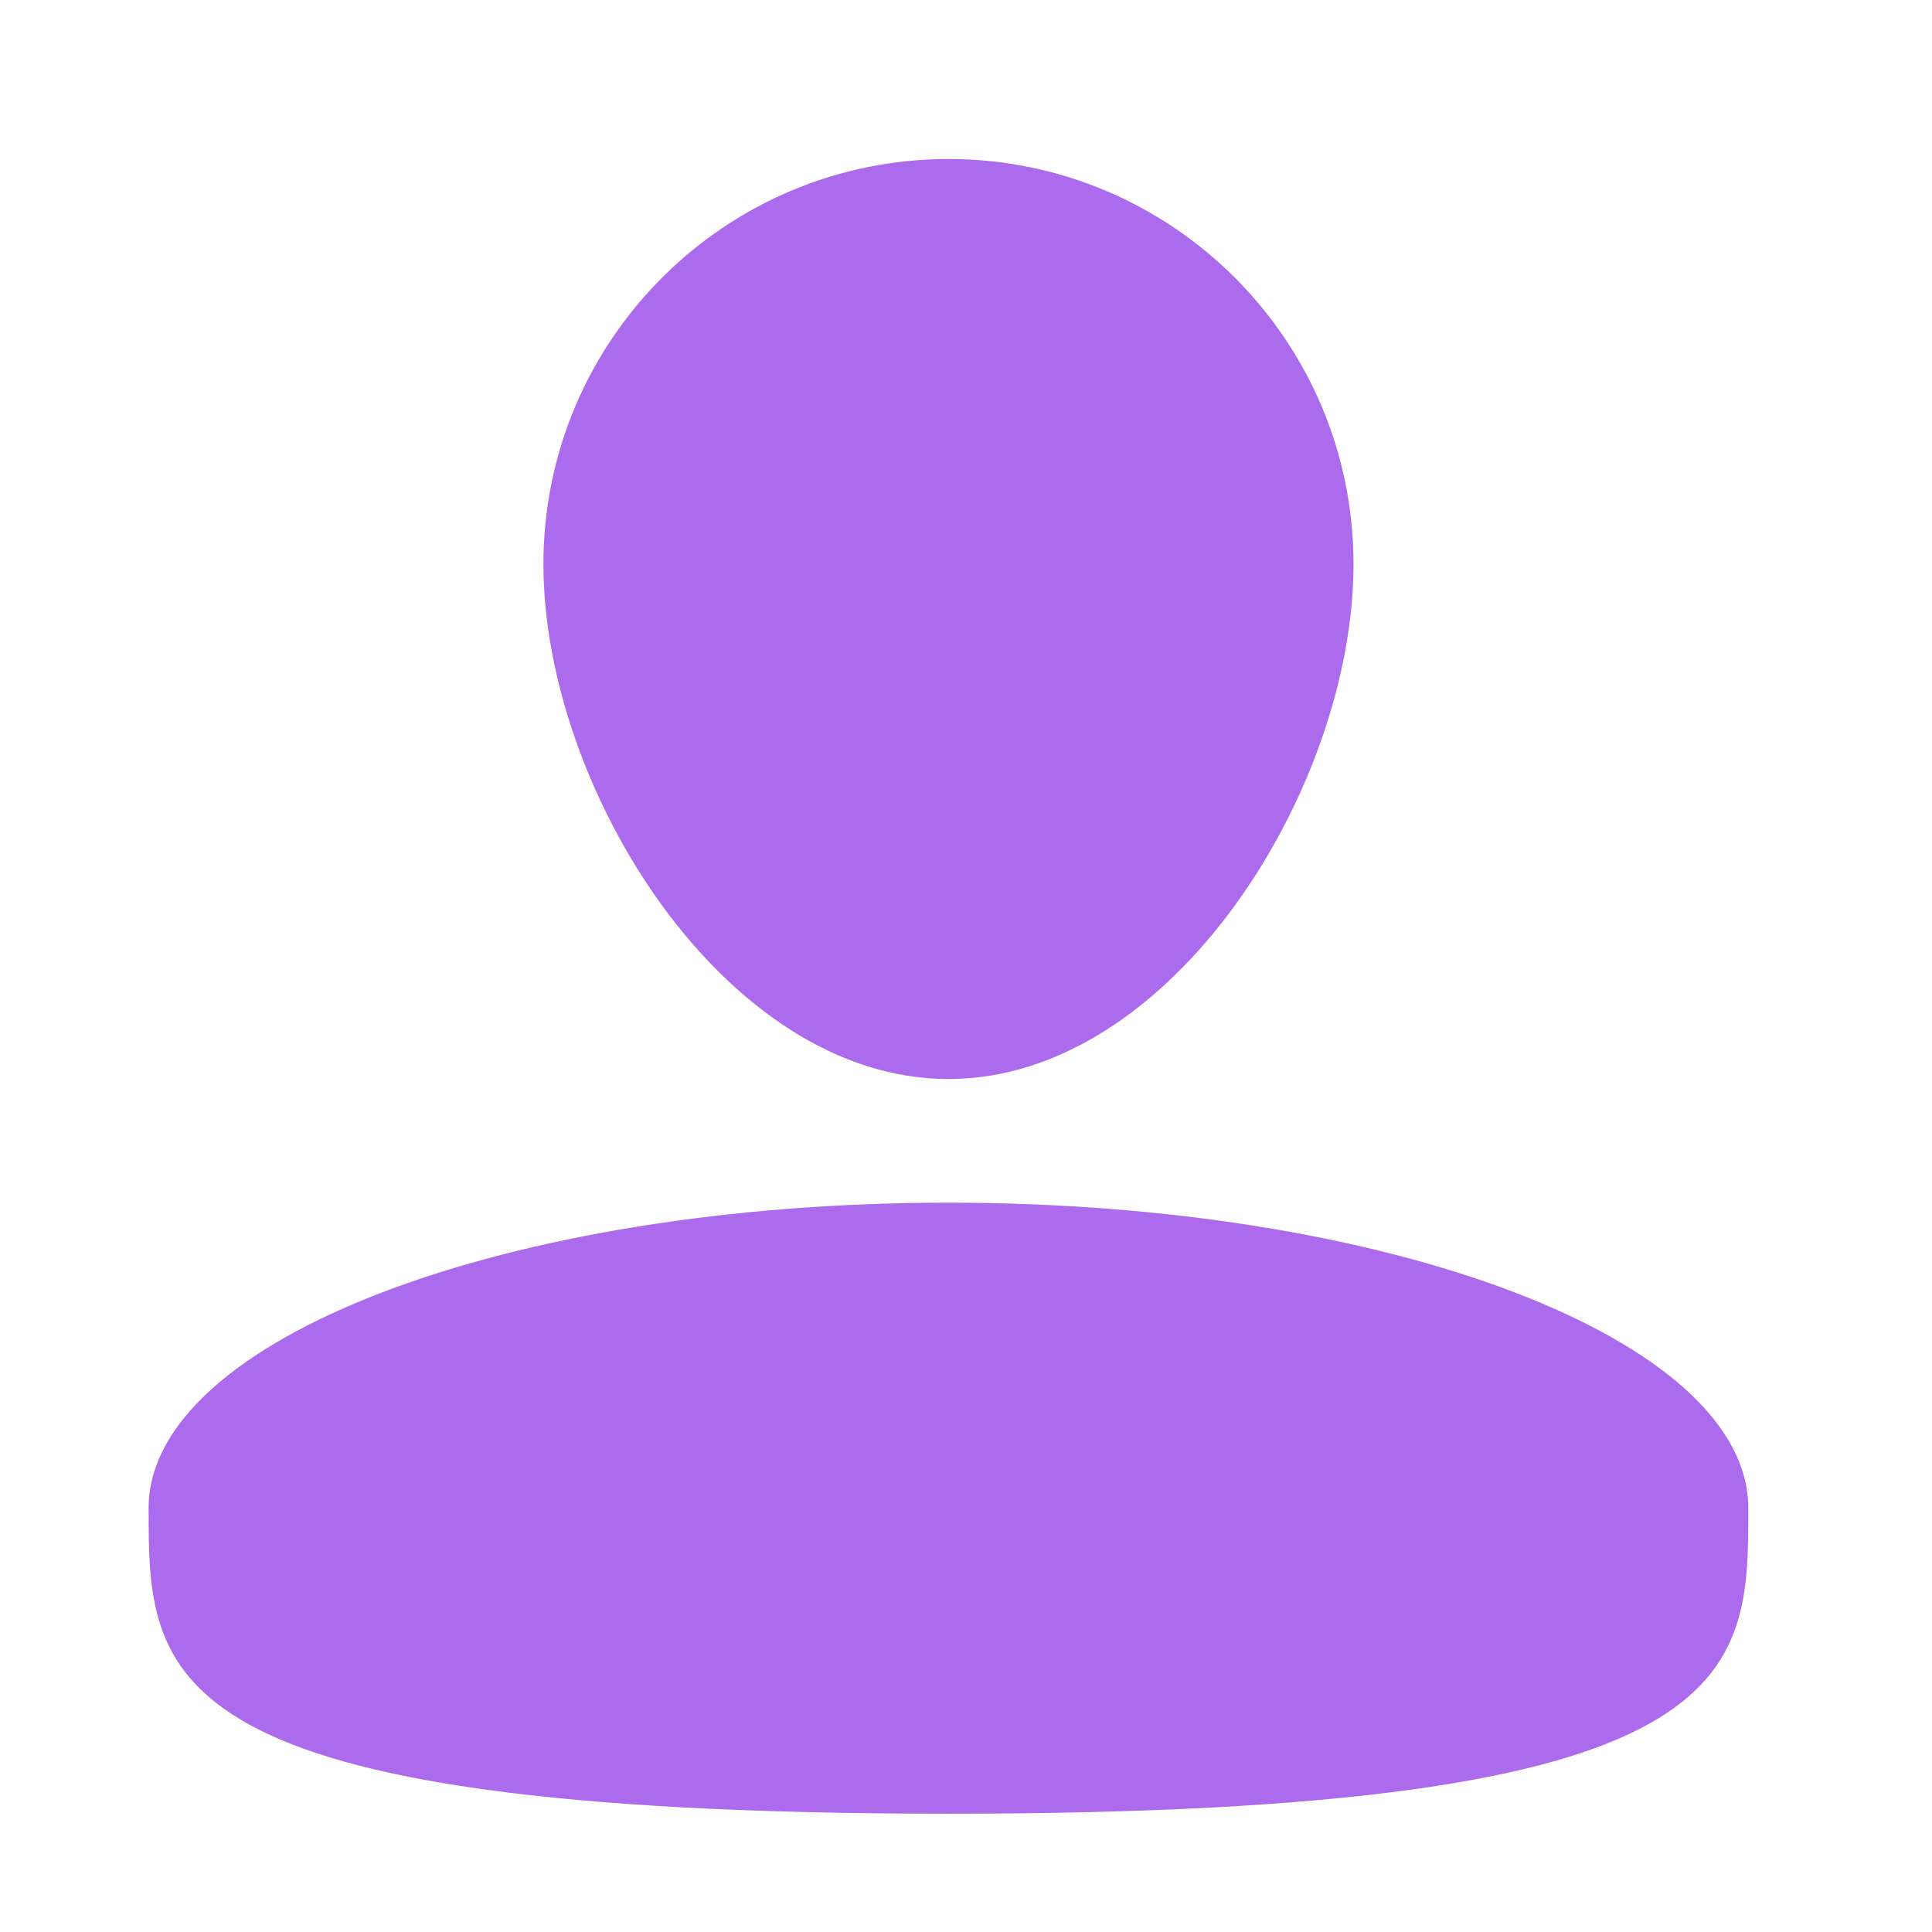
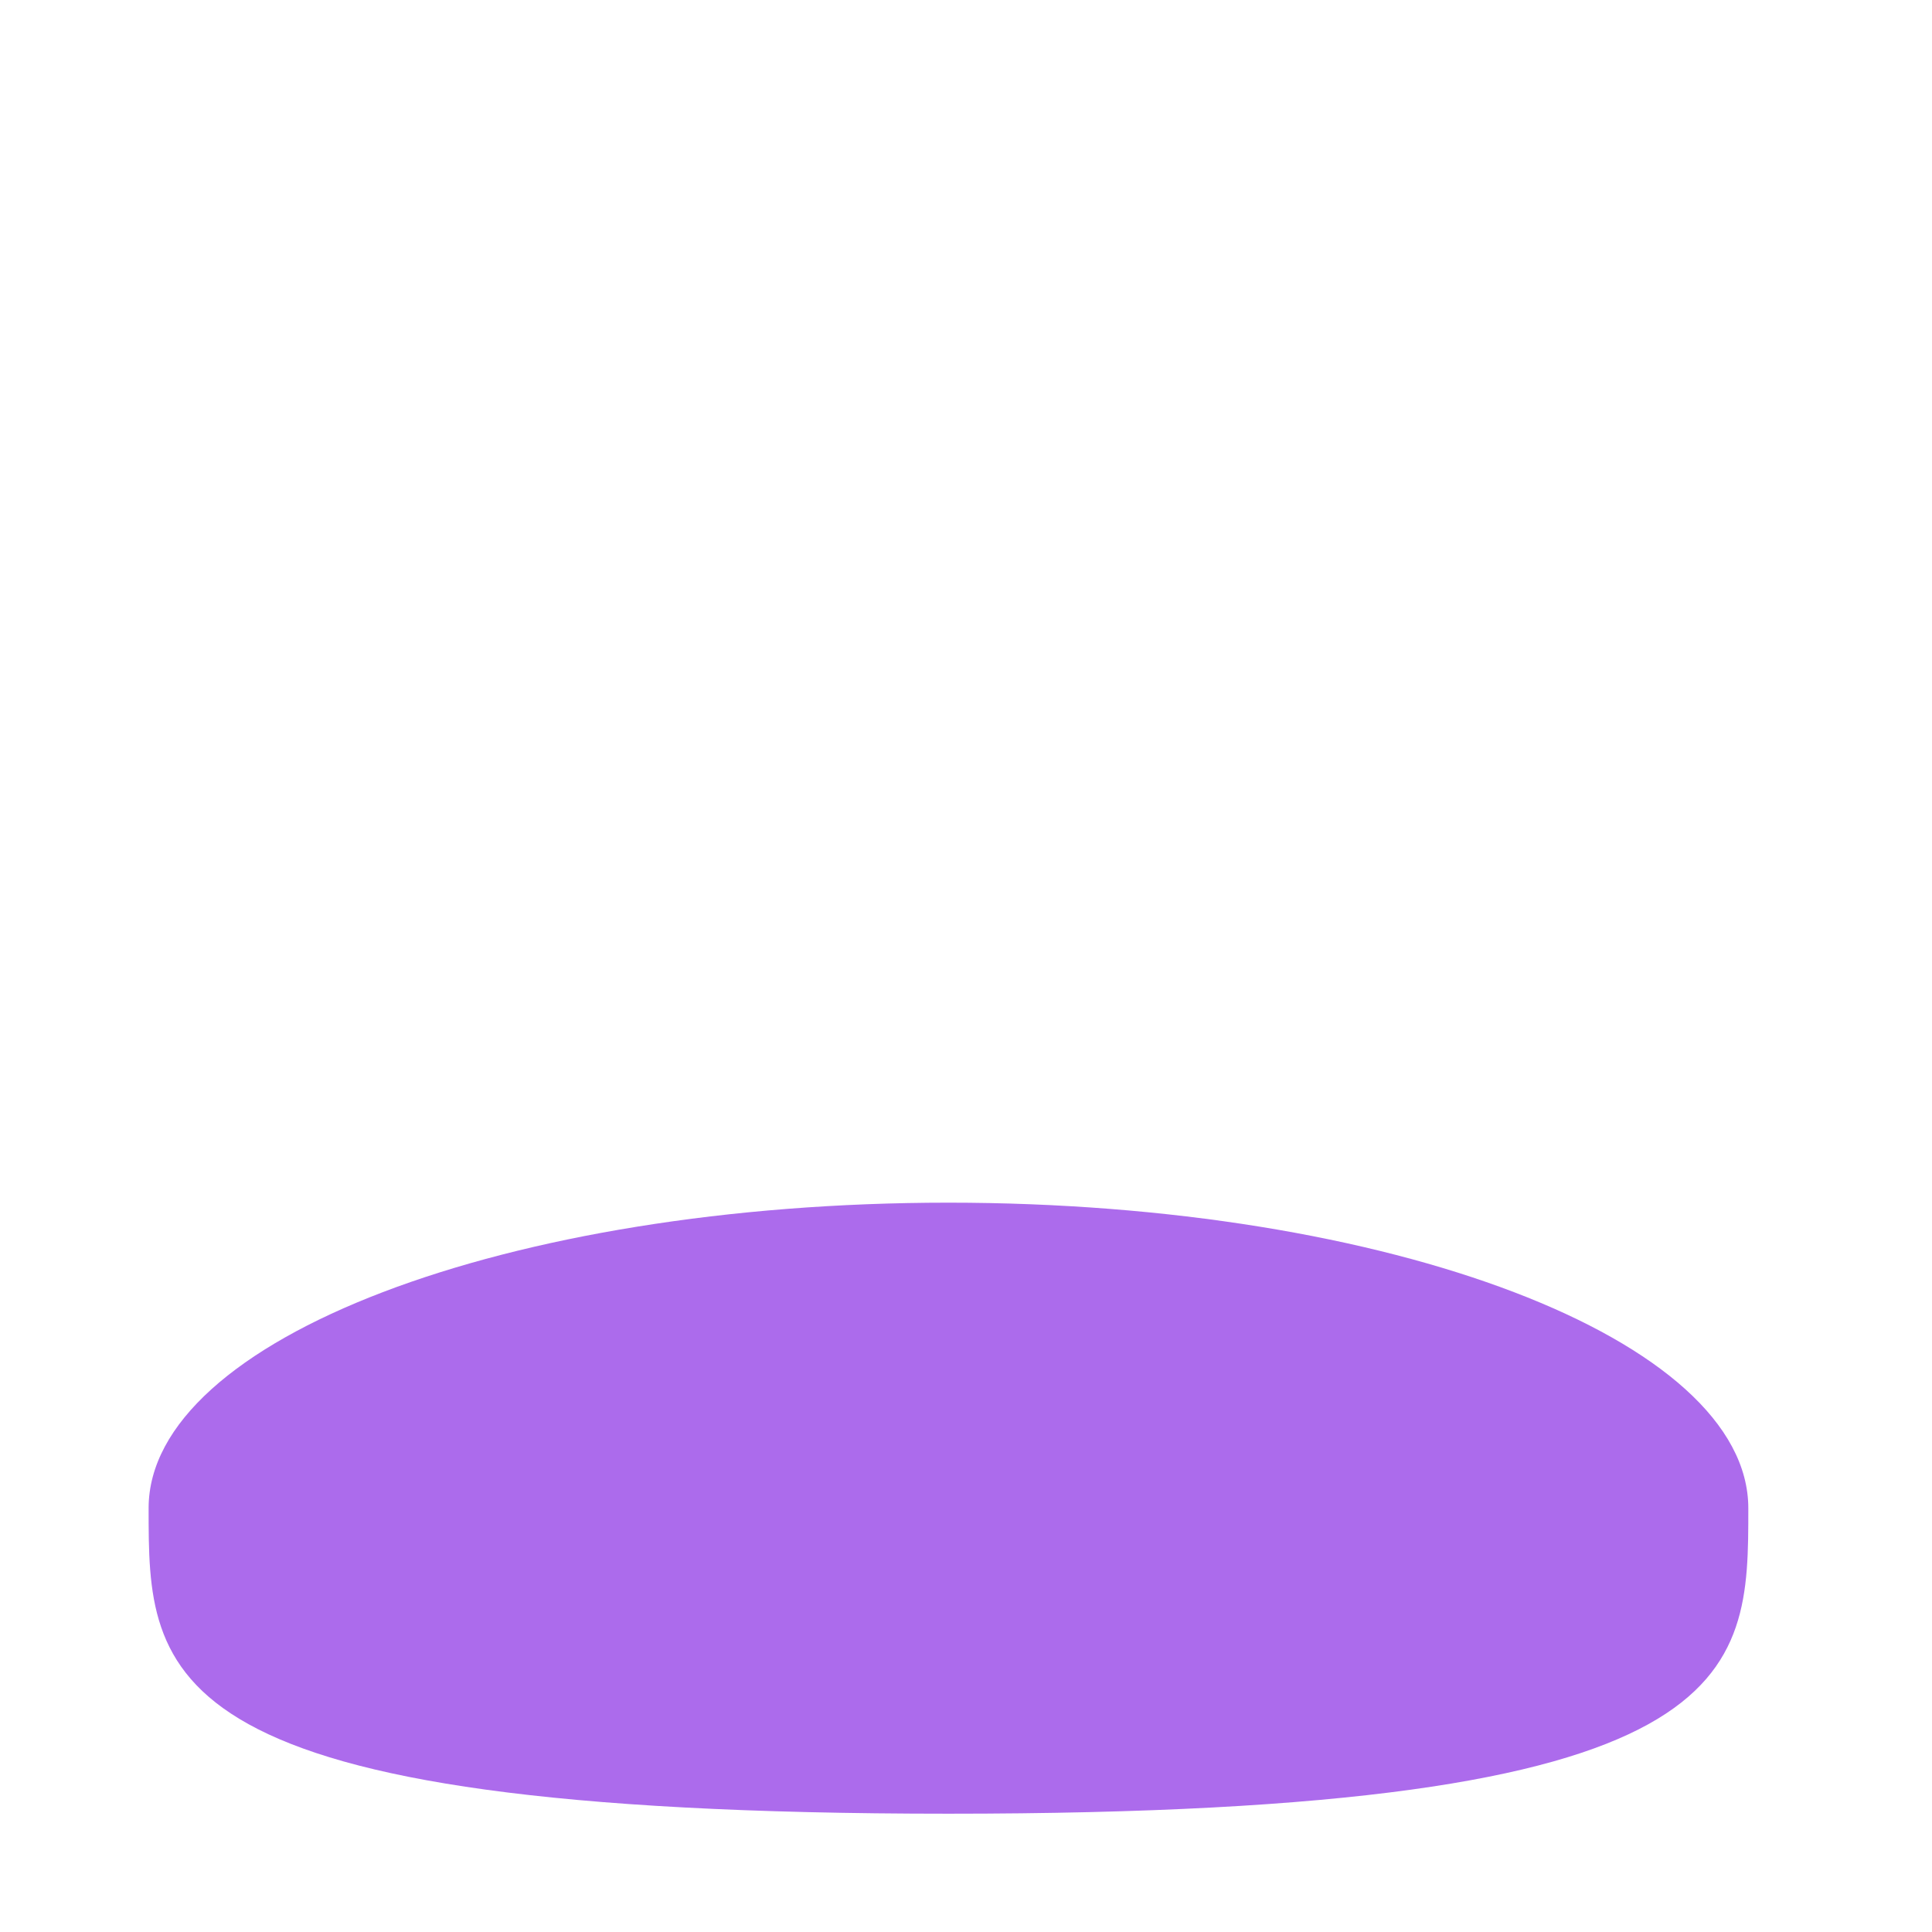
<svg xmlns="http://www.w3.org/2000/svg" width="26px" height="26px" viewBox="0 0 26 26" version="1.1">
  <title>Donor List@1x</title>
  <desc>Created with Sketch.</desc>
  <g id="Donor-List" stroke="none" stroke-width="1" fill="none" fill-rule="evenodd">
    <g id="iconfinder_19-1User_7_2571915-Copy" transform="translate(2, 2)" fill="#AC6BEC" fill-rule="nonzero">
-       <path d="M5.313,5.592 C5.313,8.602 7.754,12.521 10.764,12.521 C13.774,12.521 16.215,8.602 16.215,5.592 C16.215,2.581 13.774,0.14 10.764,0.14 C7.753,0.141 5.313,2.581 5.313,5.592 Z" id="Path" />
      <path d="M0,18.296 C0,20.567 0,22.408 10.764,22.408 C21.528,22.408 21.528,20.567 21.528,18.297 C21.528,16.026 16.709,14.185 10.764,14.185 C4.819,14.185 0,16.025 0,18.296 Z" id="Path" />
    </g>
  </g>
</svg>